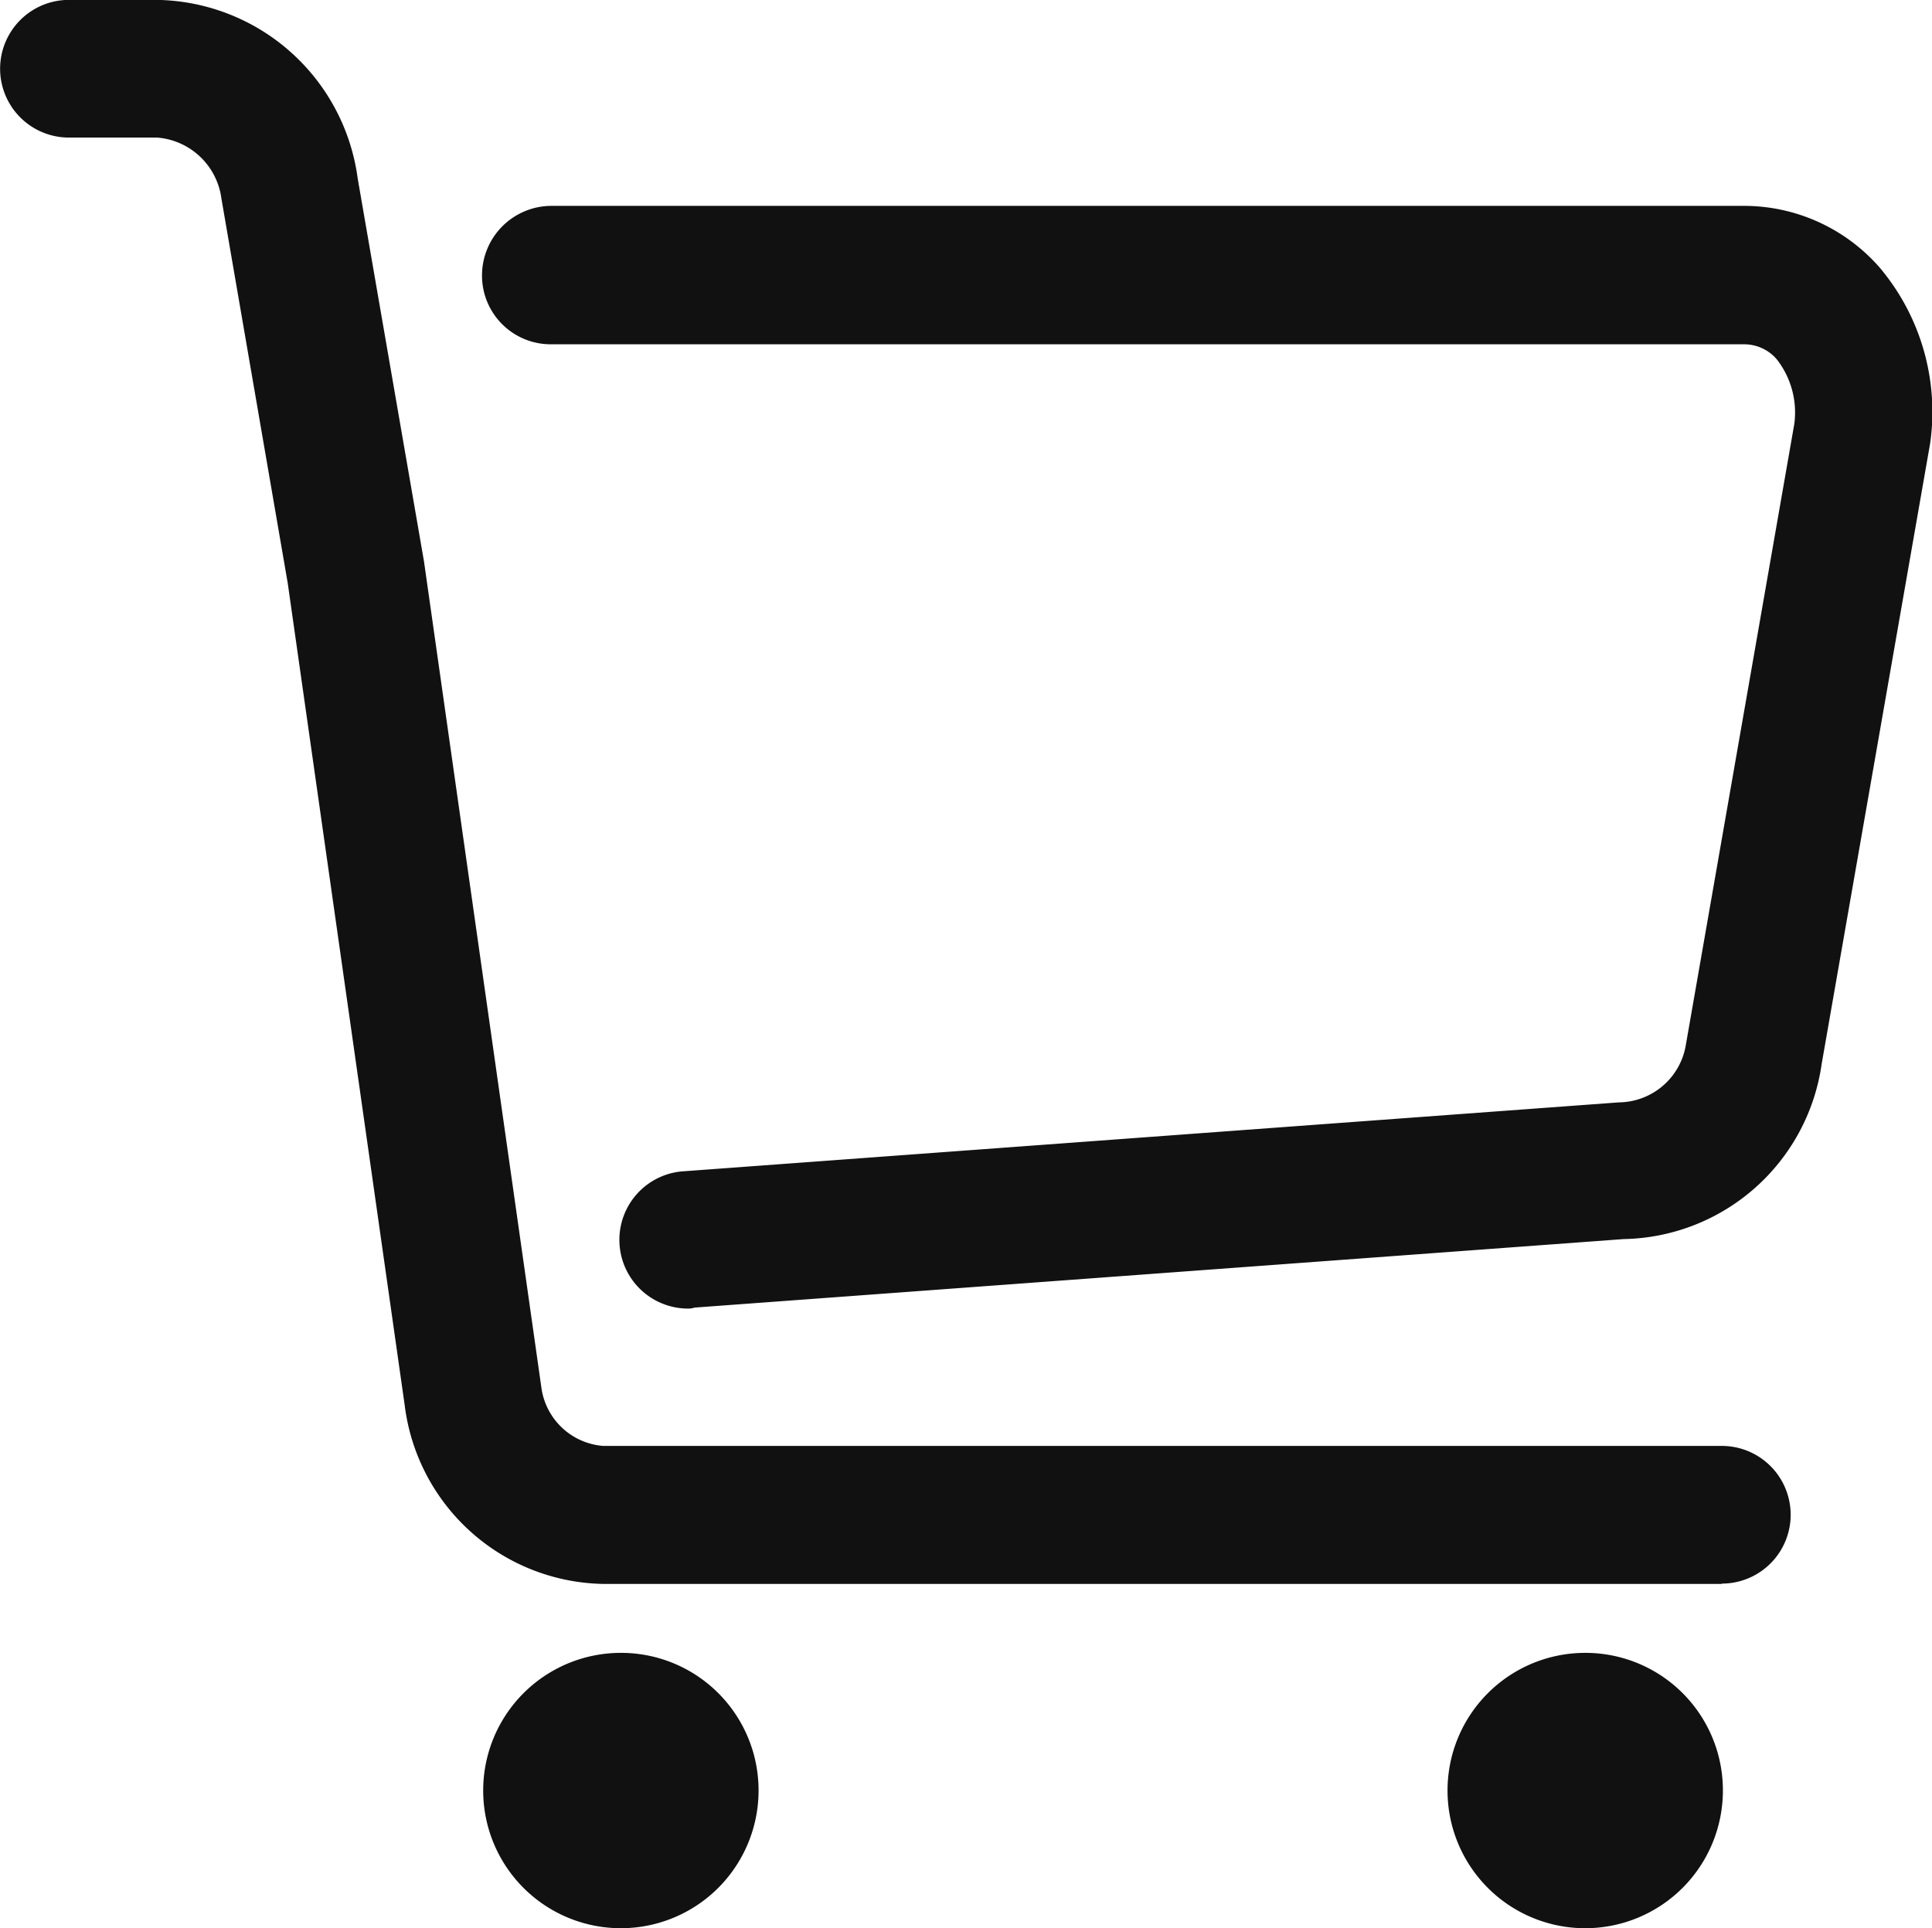
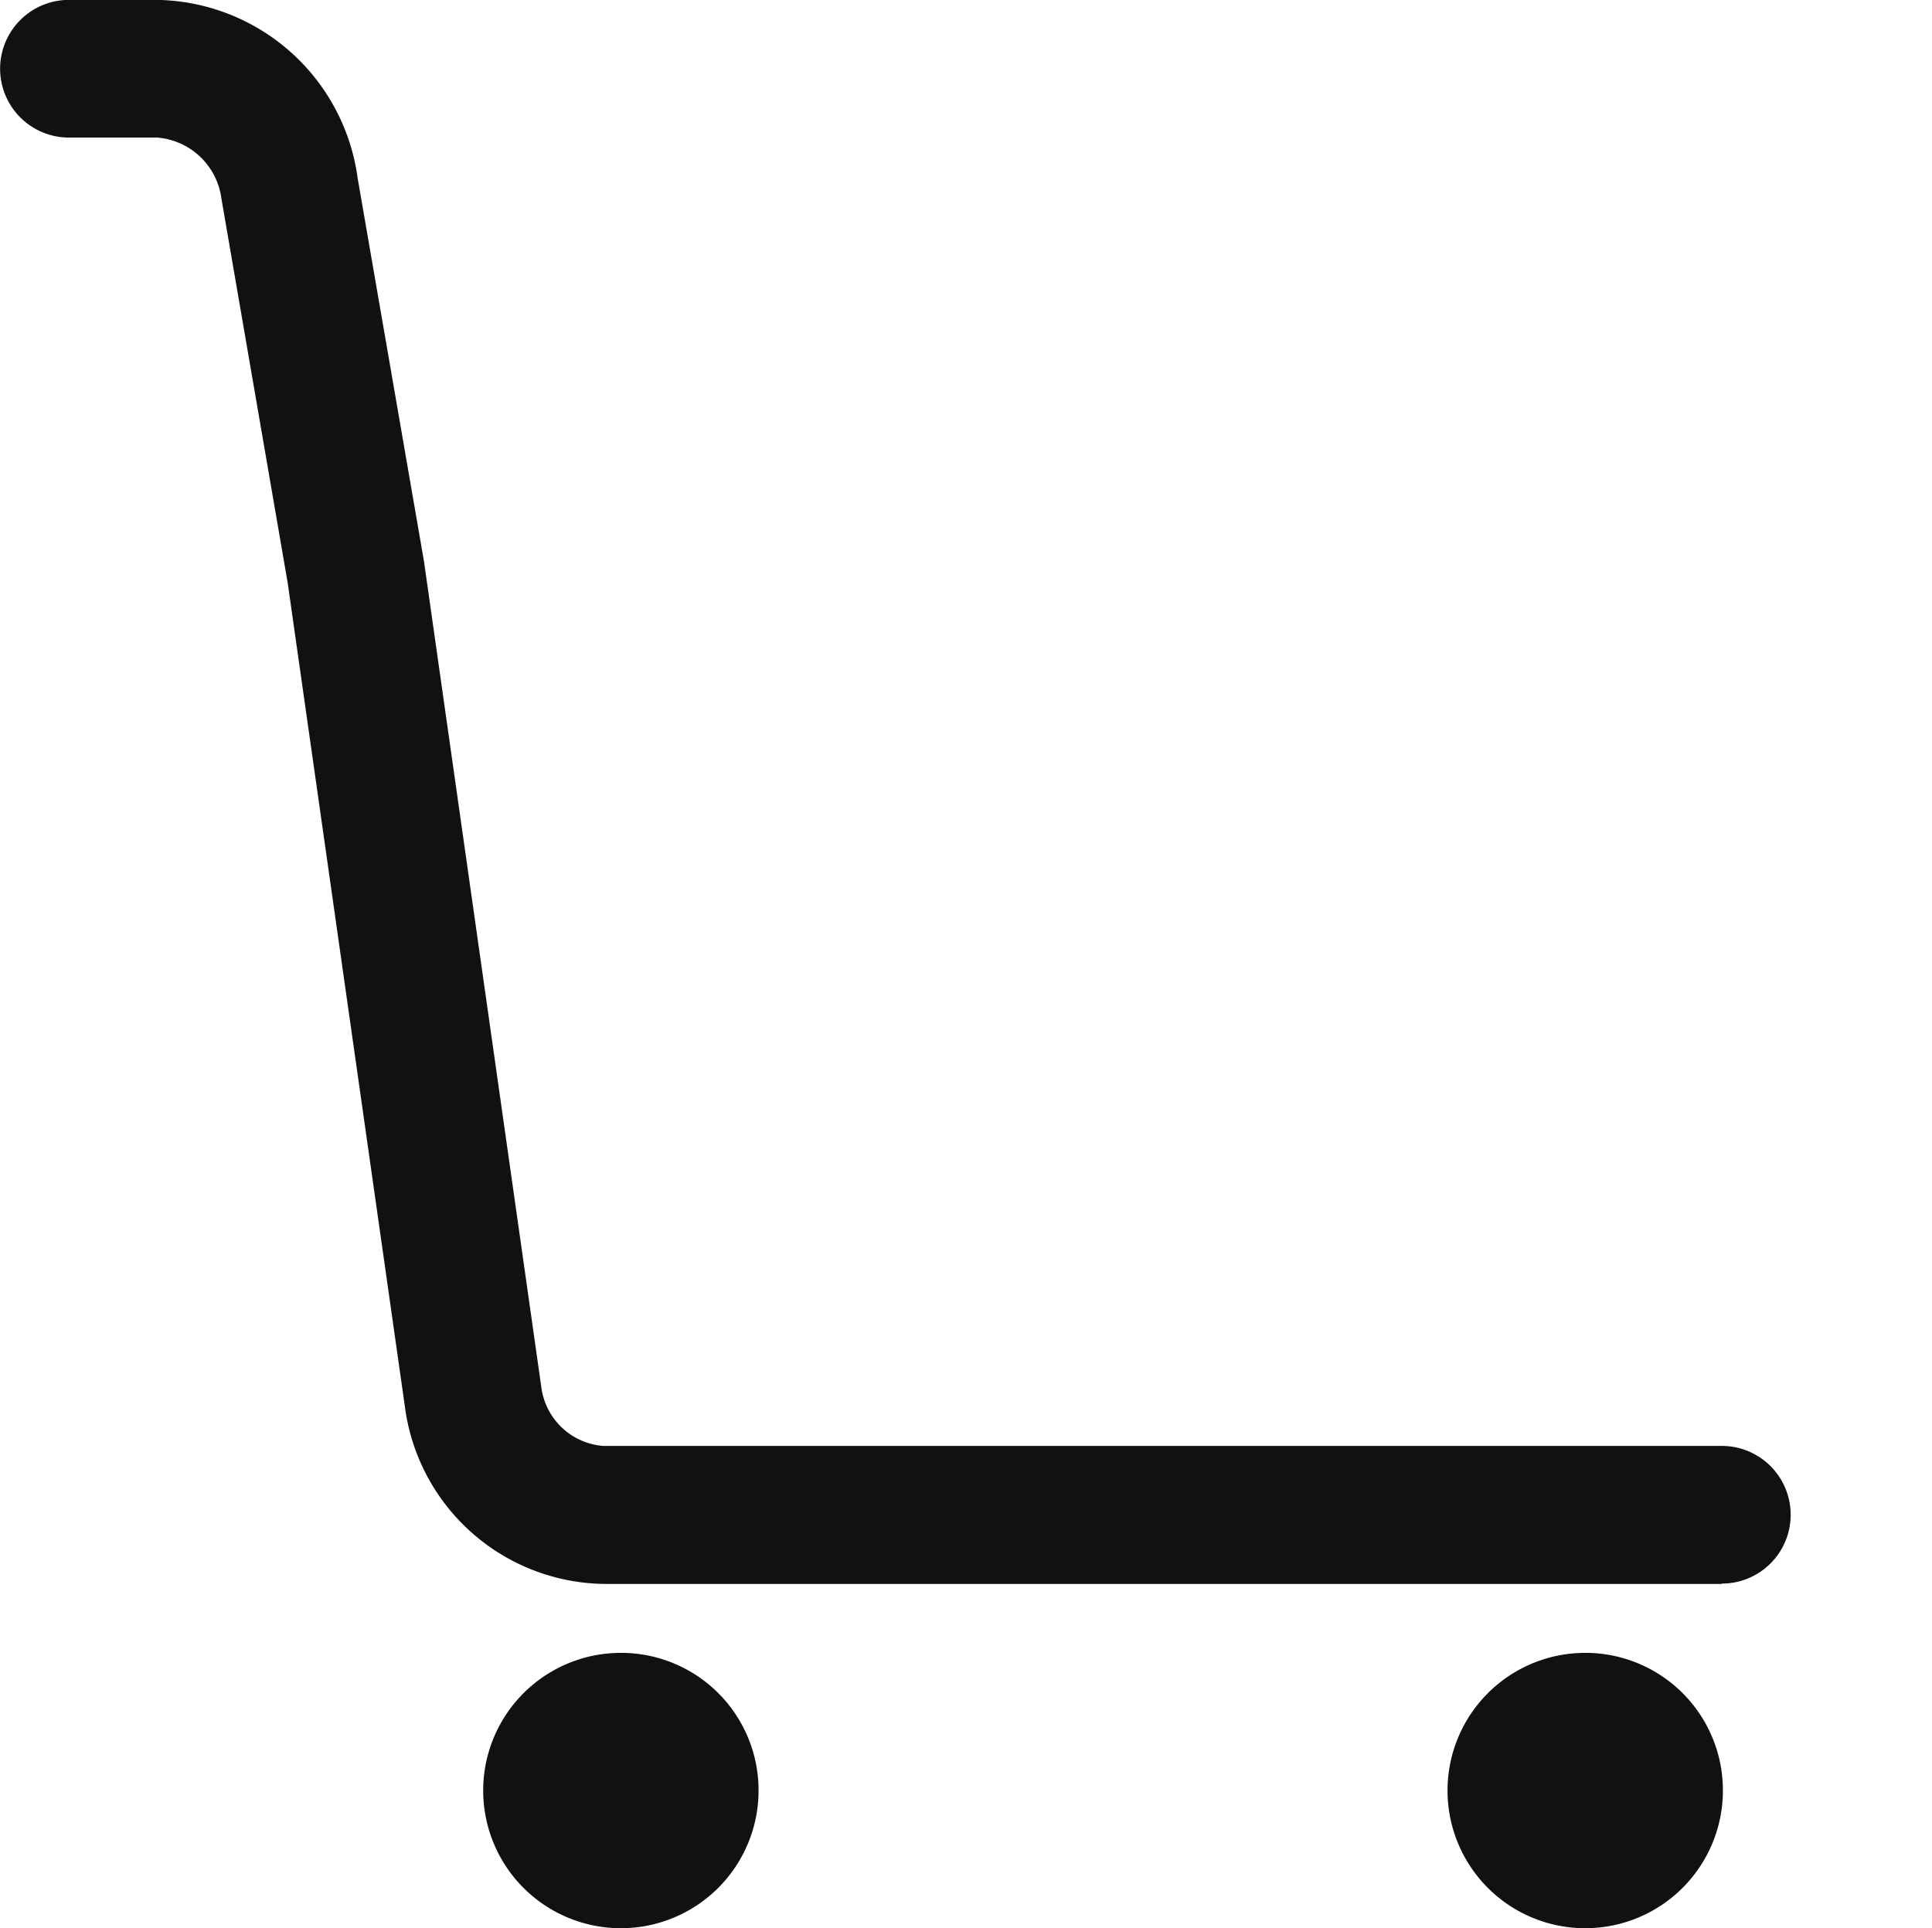
<svg xmlns="http://www.w3.org/2000/svg" width="18.017" height="17.983" viewBox="0 0 18.017 17.983">
  <defs>
    <style>.a{fill:#111}</style>
  </defs>
  <path class="a" d="M5.79 15.415a1.284 1.284 0 1 0 1.284 1.284 1.282 1.282 0 0 0-1.284-1.284zm8.993 0a1.284 1.284 0 1 0 1.284 1.284 1.282 1.282 0 0 0-1.284-1.284zm1.274-.643H5.624a1.9 1.9 0 0 1-1.85-1.667L2.683 5.437l-.618-3.584a.656.656 0 0 0-.6-.57H.643a.642.642 0 0 1 0-1.284h.818a1.919 1.919 0 0 1 1.875 1.667l.618 3.57 1.094 7.7a.631.631 0 0 0 .577.549h10.432a.642.642 0 0 1 0 1.284z" />
-   <path class="a" d="M6.428 12.204a.641.641 0 0 1-.045-1.281l8.714-.642a.64.64 0 0 0 .625-.539l1.011-5.789a.806.806 0 0 0-.162-.6.4.4 0 0 0-.307-.142H5.137a.641.641 0 0 1-.642-.642.649.649 0 0 1 .642-.649h11.12a1.68 1.68 0 0 1 1.27.573A2.088 2.088 0 0 1 18 4.133l-1.012 5.79a1.9 1.9 0 0 1-1.847 1.633l-8.665.639a.175.175 0 0 1-.048.009z" />
</svg>